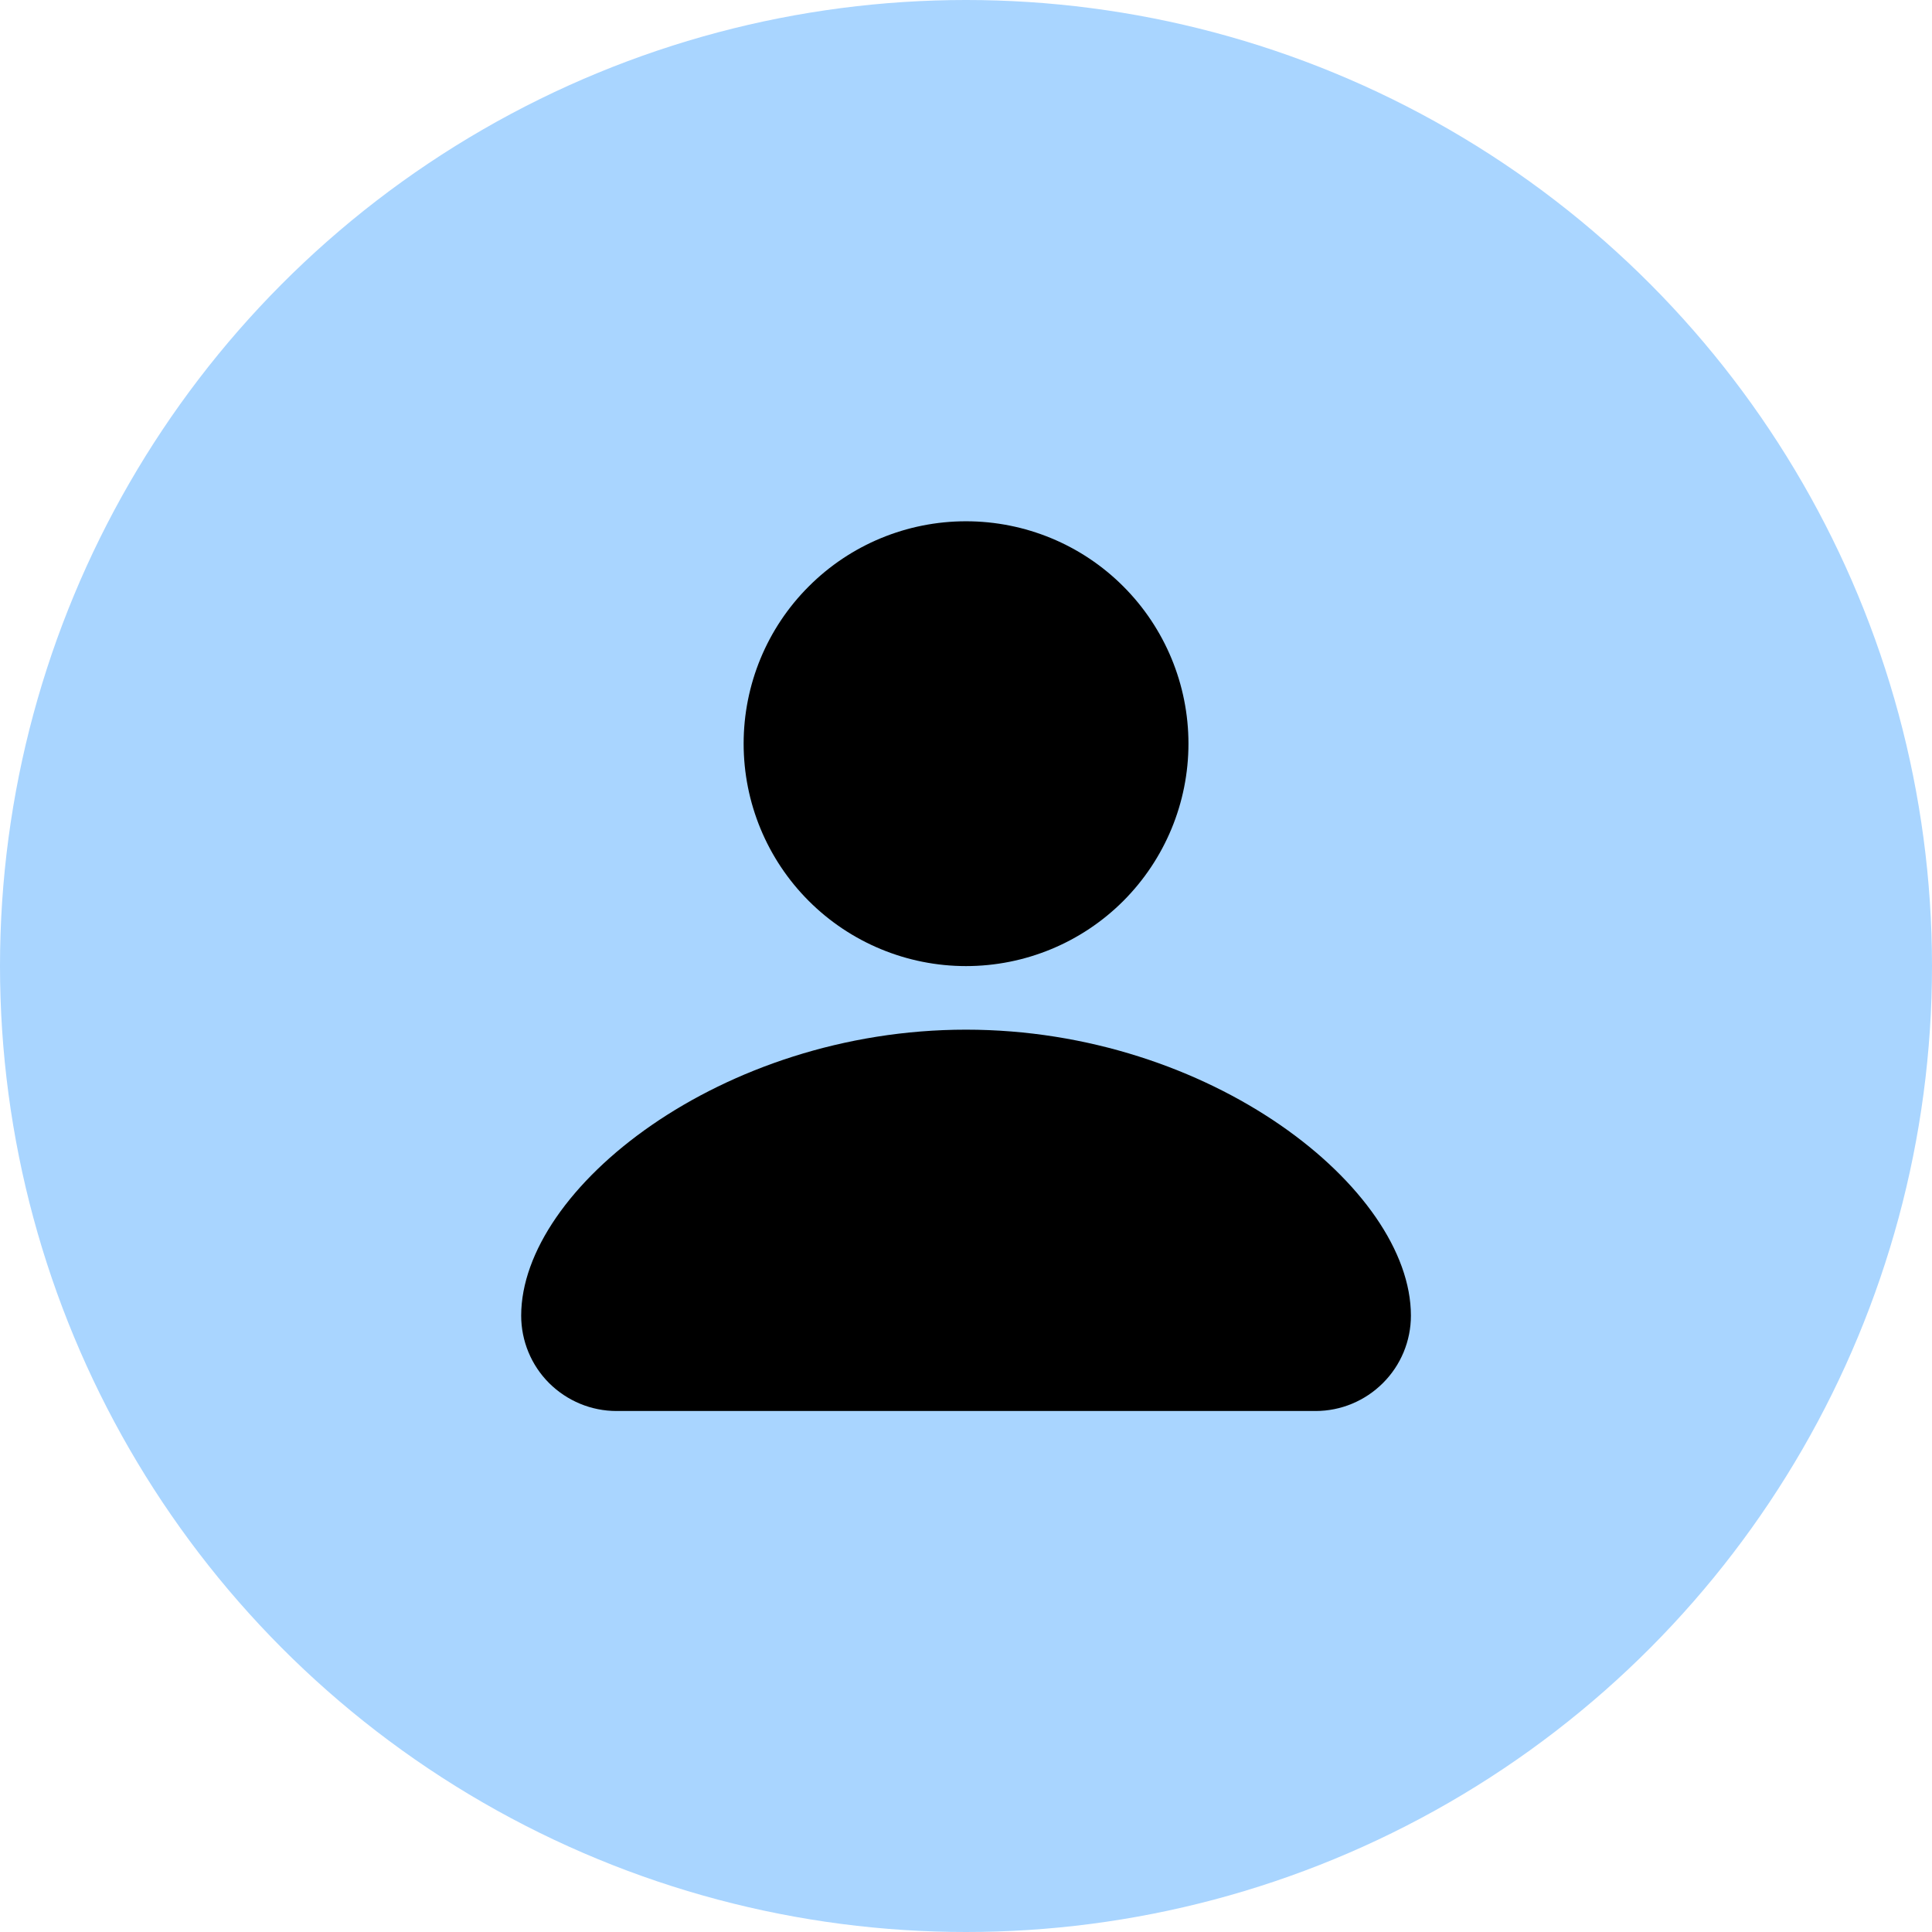
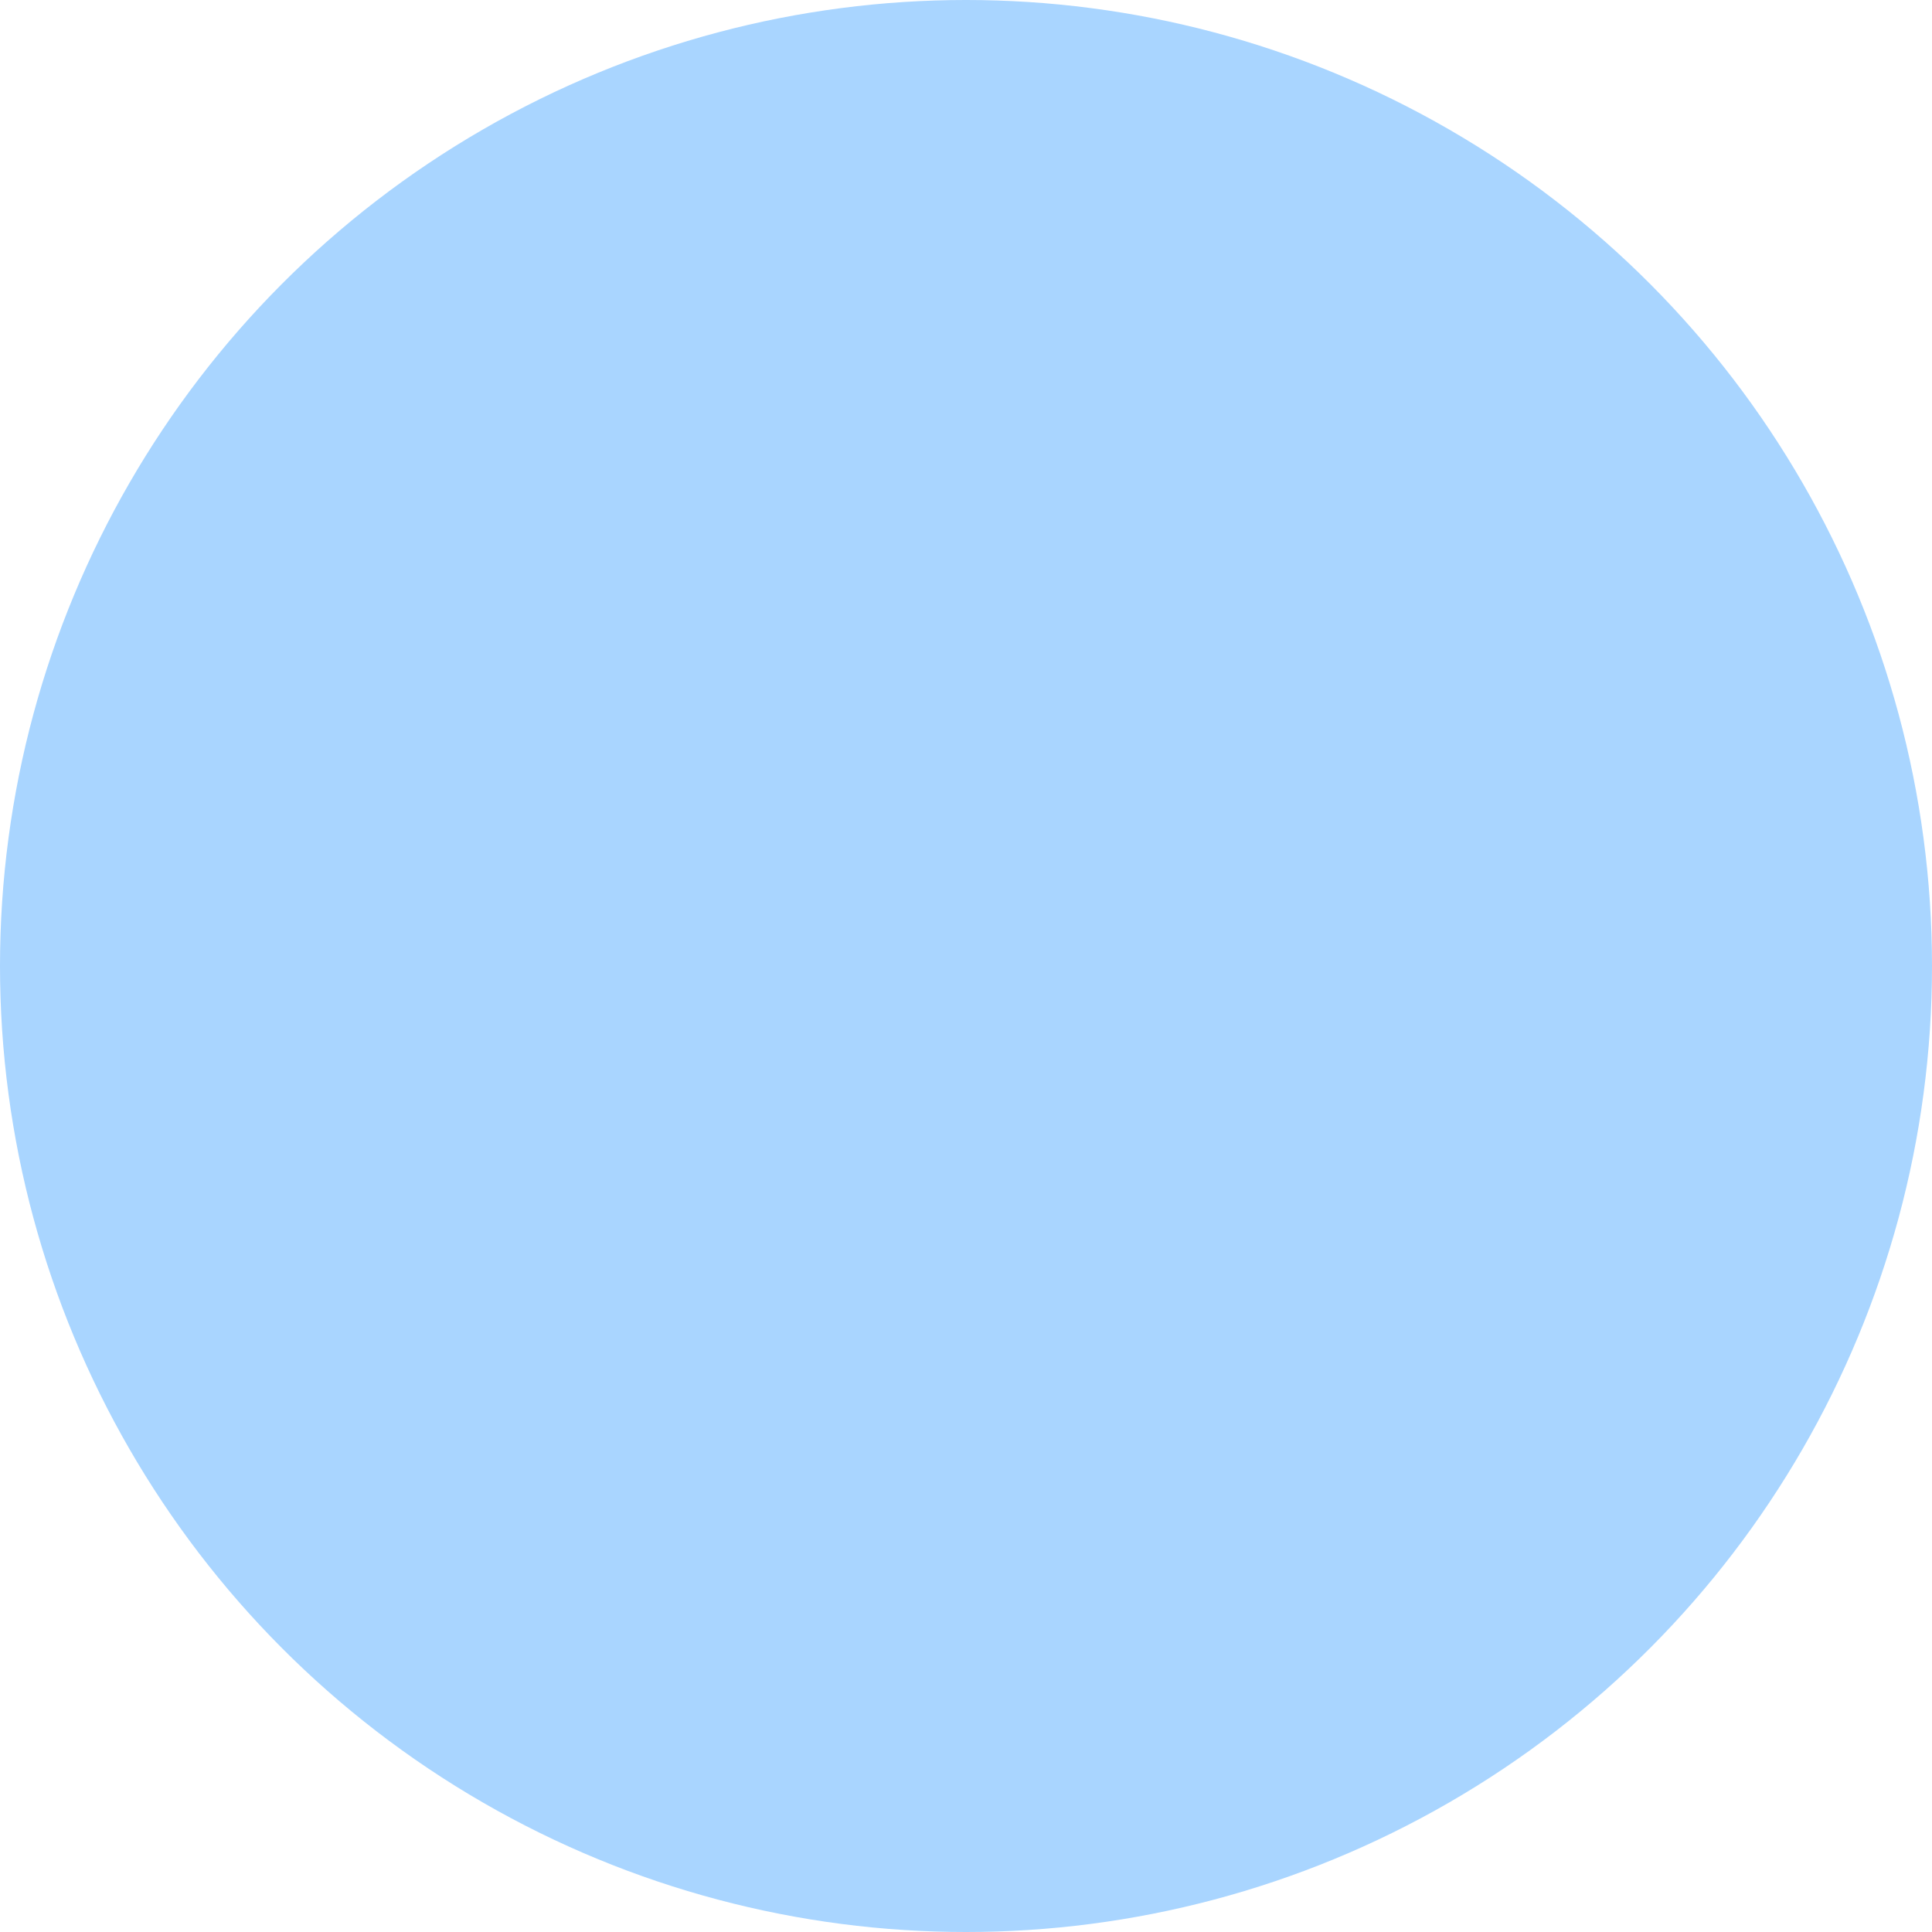
<svg xmlns="http://www.w3.org/2000/svg" width="21" height="21" viewBox="0 0 21 21" fill="none">
  <circle cx="10.5" cy="10.5" r="10.5" transform="matrix(-1 0 0 1 21 0)" fill="#A9D5FF" />
-   <path d="M10.5 11.192C7.841 11.192 5.665 12.919 5.665 14.3C5.665 14.575 5.774 14.839 5.968 15.033C6.163 15.227 6.426 15.337 6.701 15.337H14.3C14.575 15.337 14.838 15.227 15.032 15.033C15.227 14.839 15.336 14.575 15.336 14.3C15.336 12.919 13.16 11.192 10.5 11.192ZM10.5 5.666C9.859 5.666 9.244 5.92 8.791 6.374C8.337 6.827 8.083 7.442 8.083 8.083C8.083 8.725 8.337 9.339 8.791 9.793C9.244 10.246 9.859 10.501 10.5 10.501C11.142 10.501 11.757 10.246 12.21 9.793C12.663 9.339 12.918 8.725 12.918 8.083C12.918 7.442 12.663 6.827 12.21 6.374C11.757 5.92 11.142 5.666 10.5 5.666Z" fill="black" />
</svg>